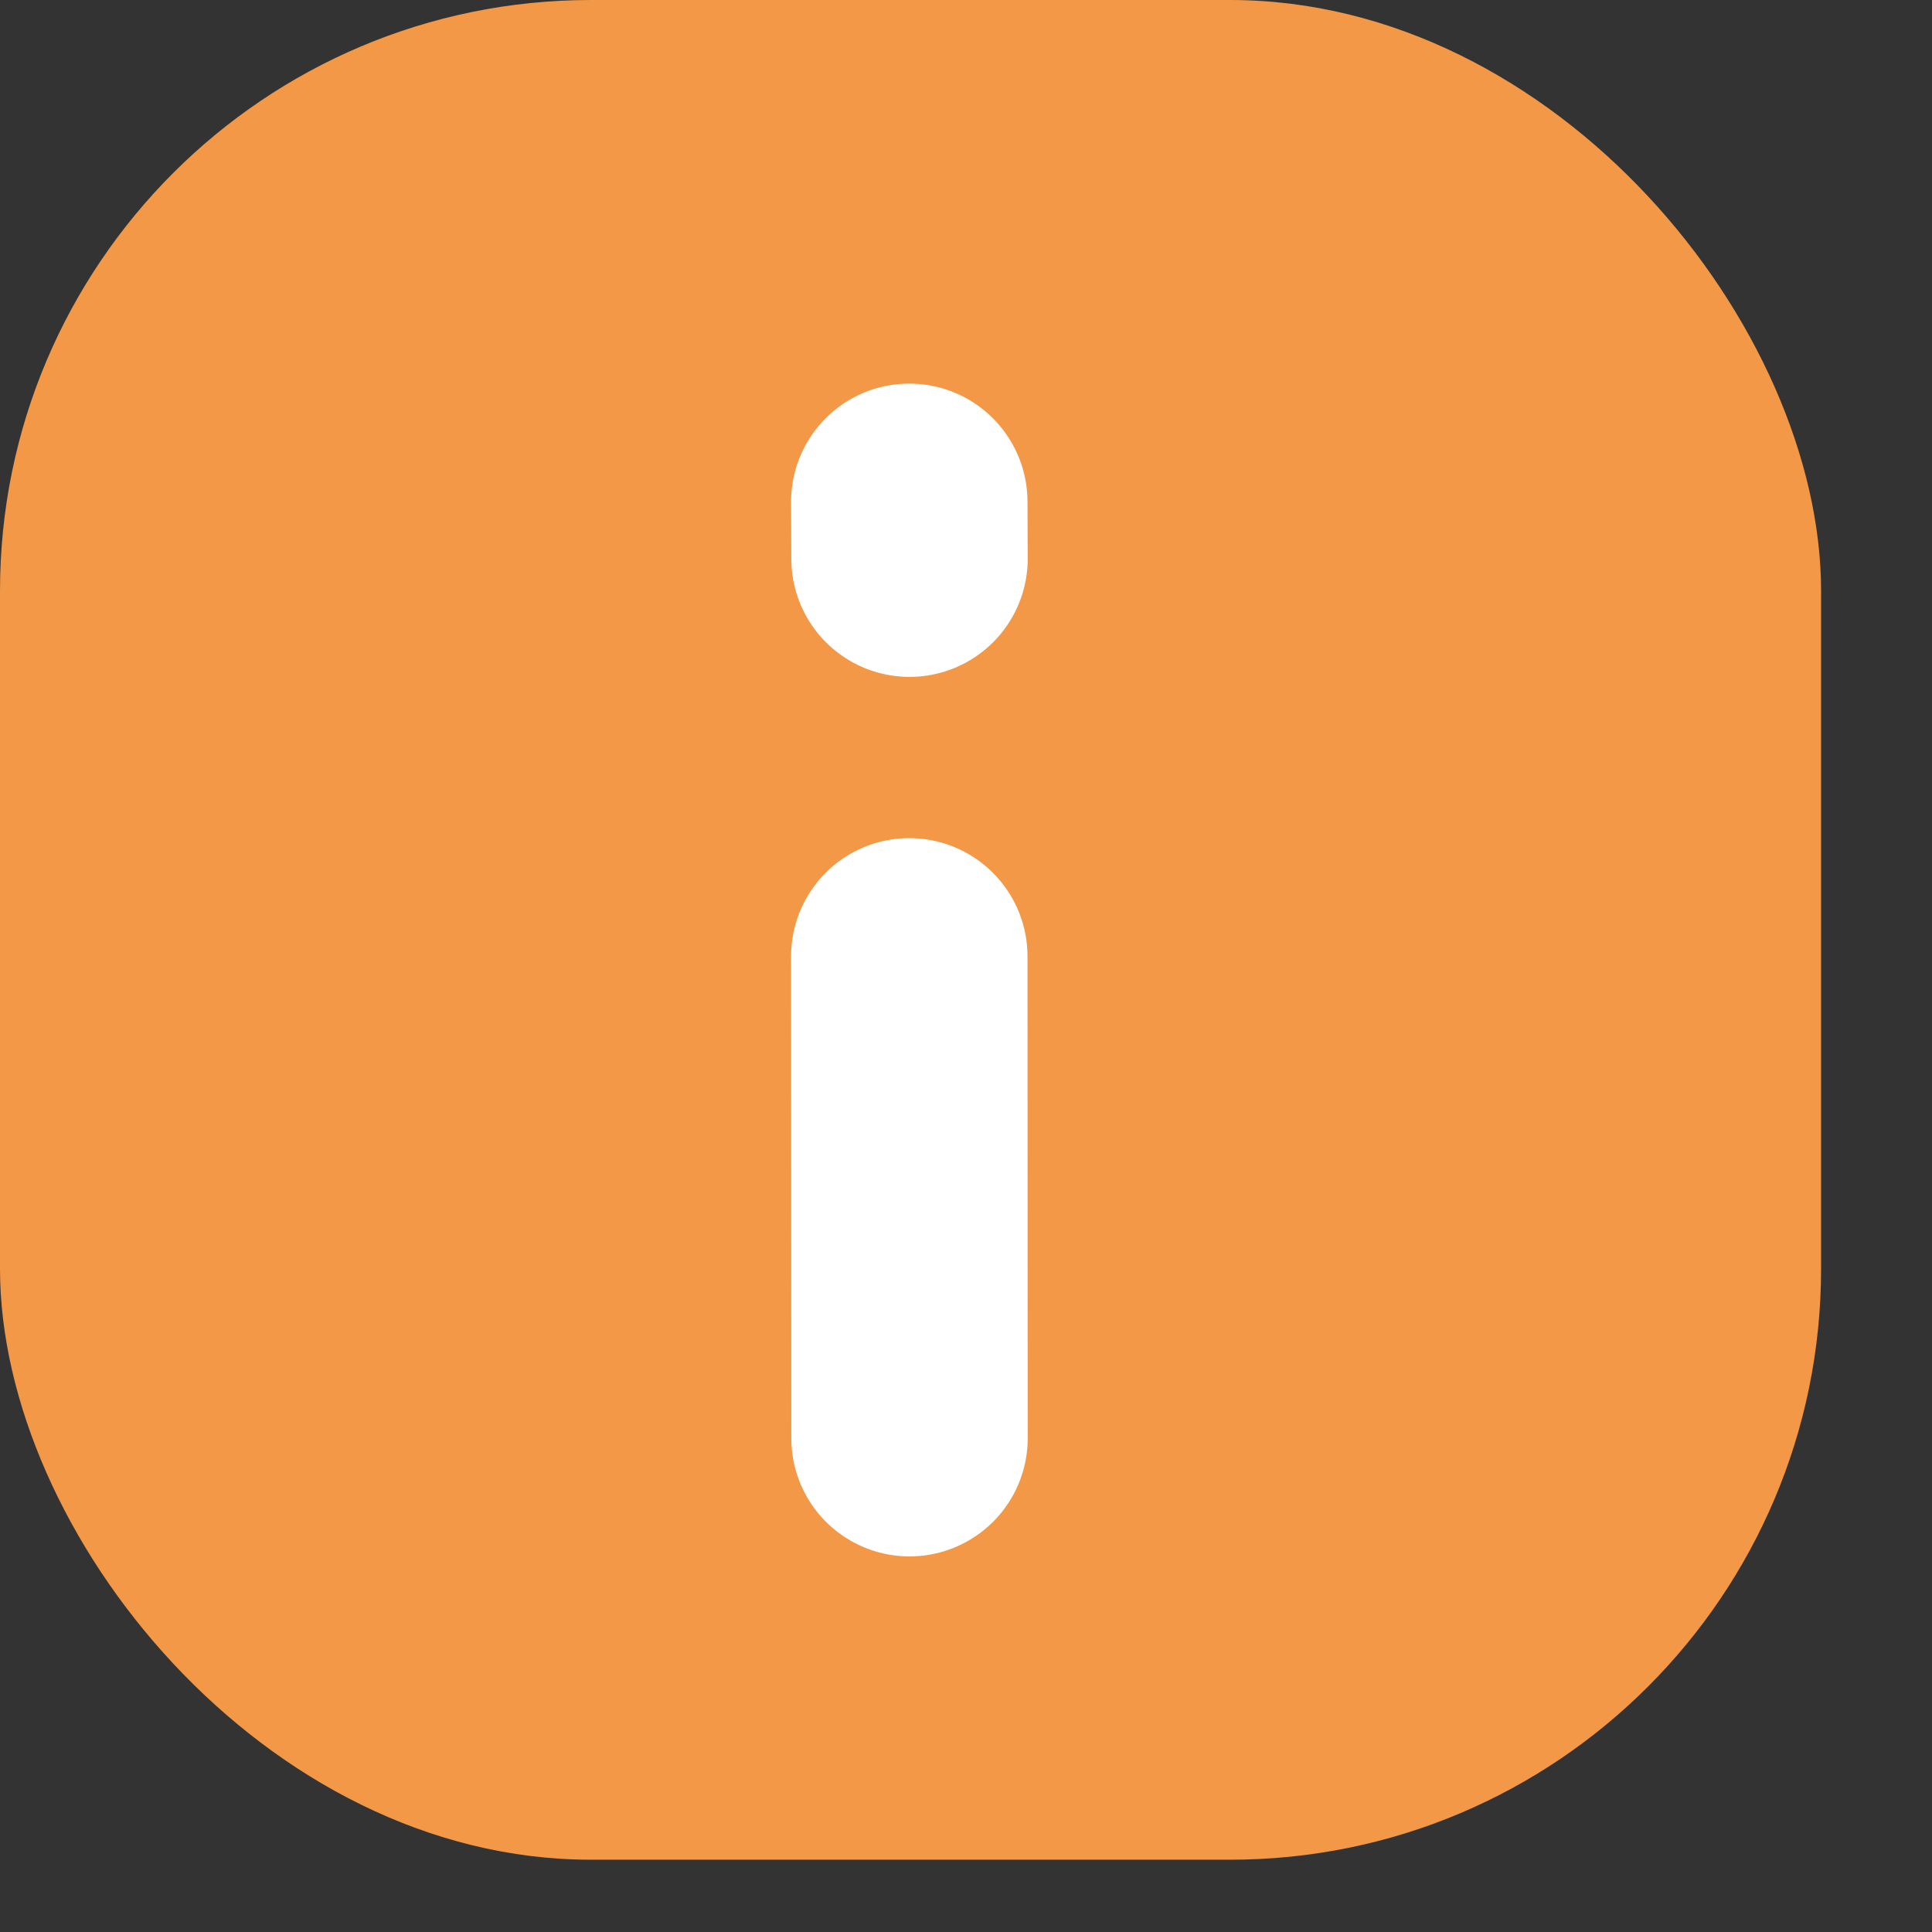
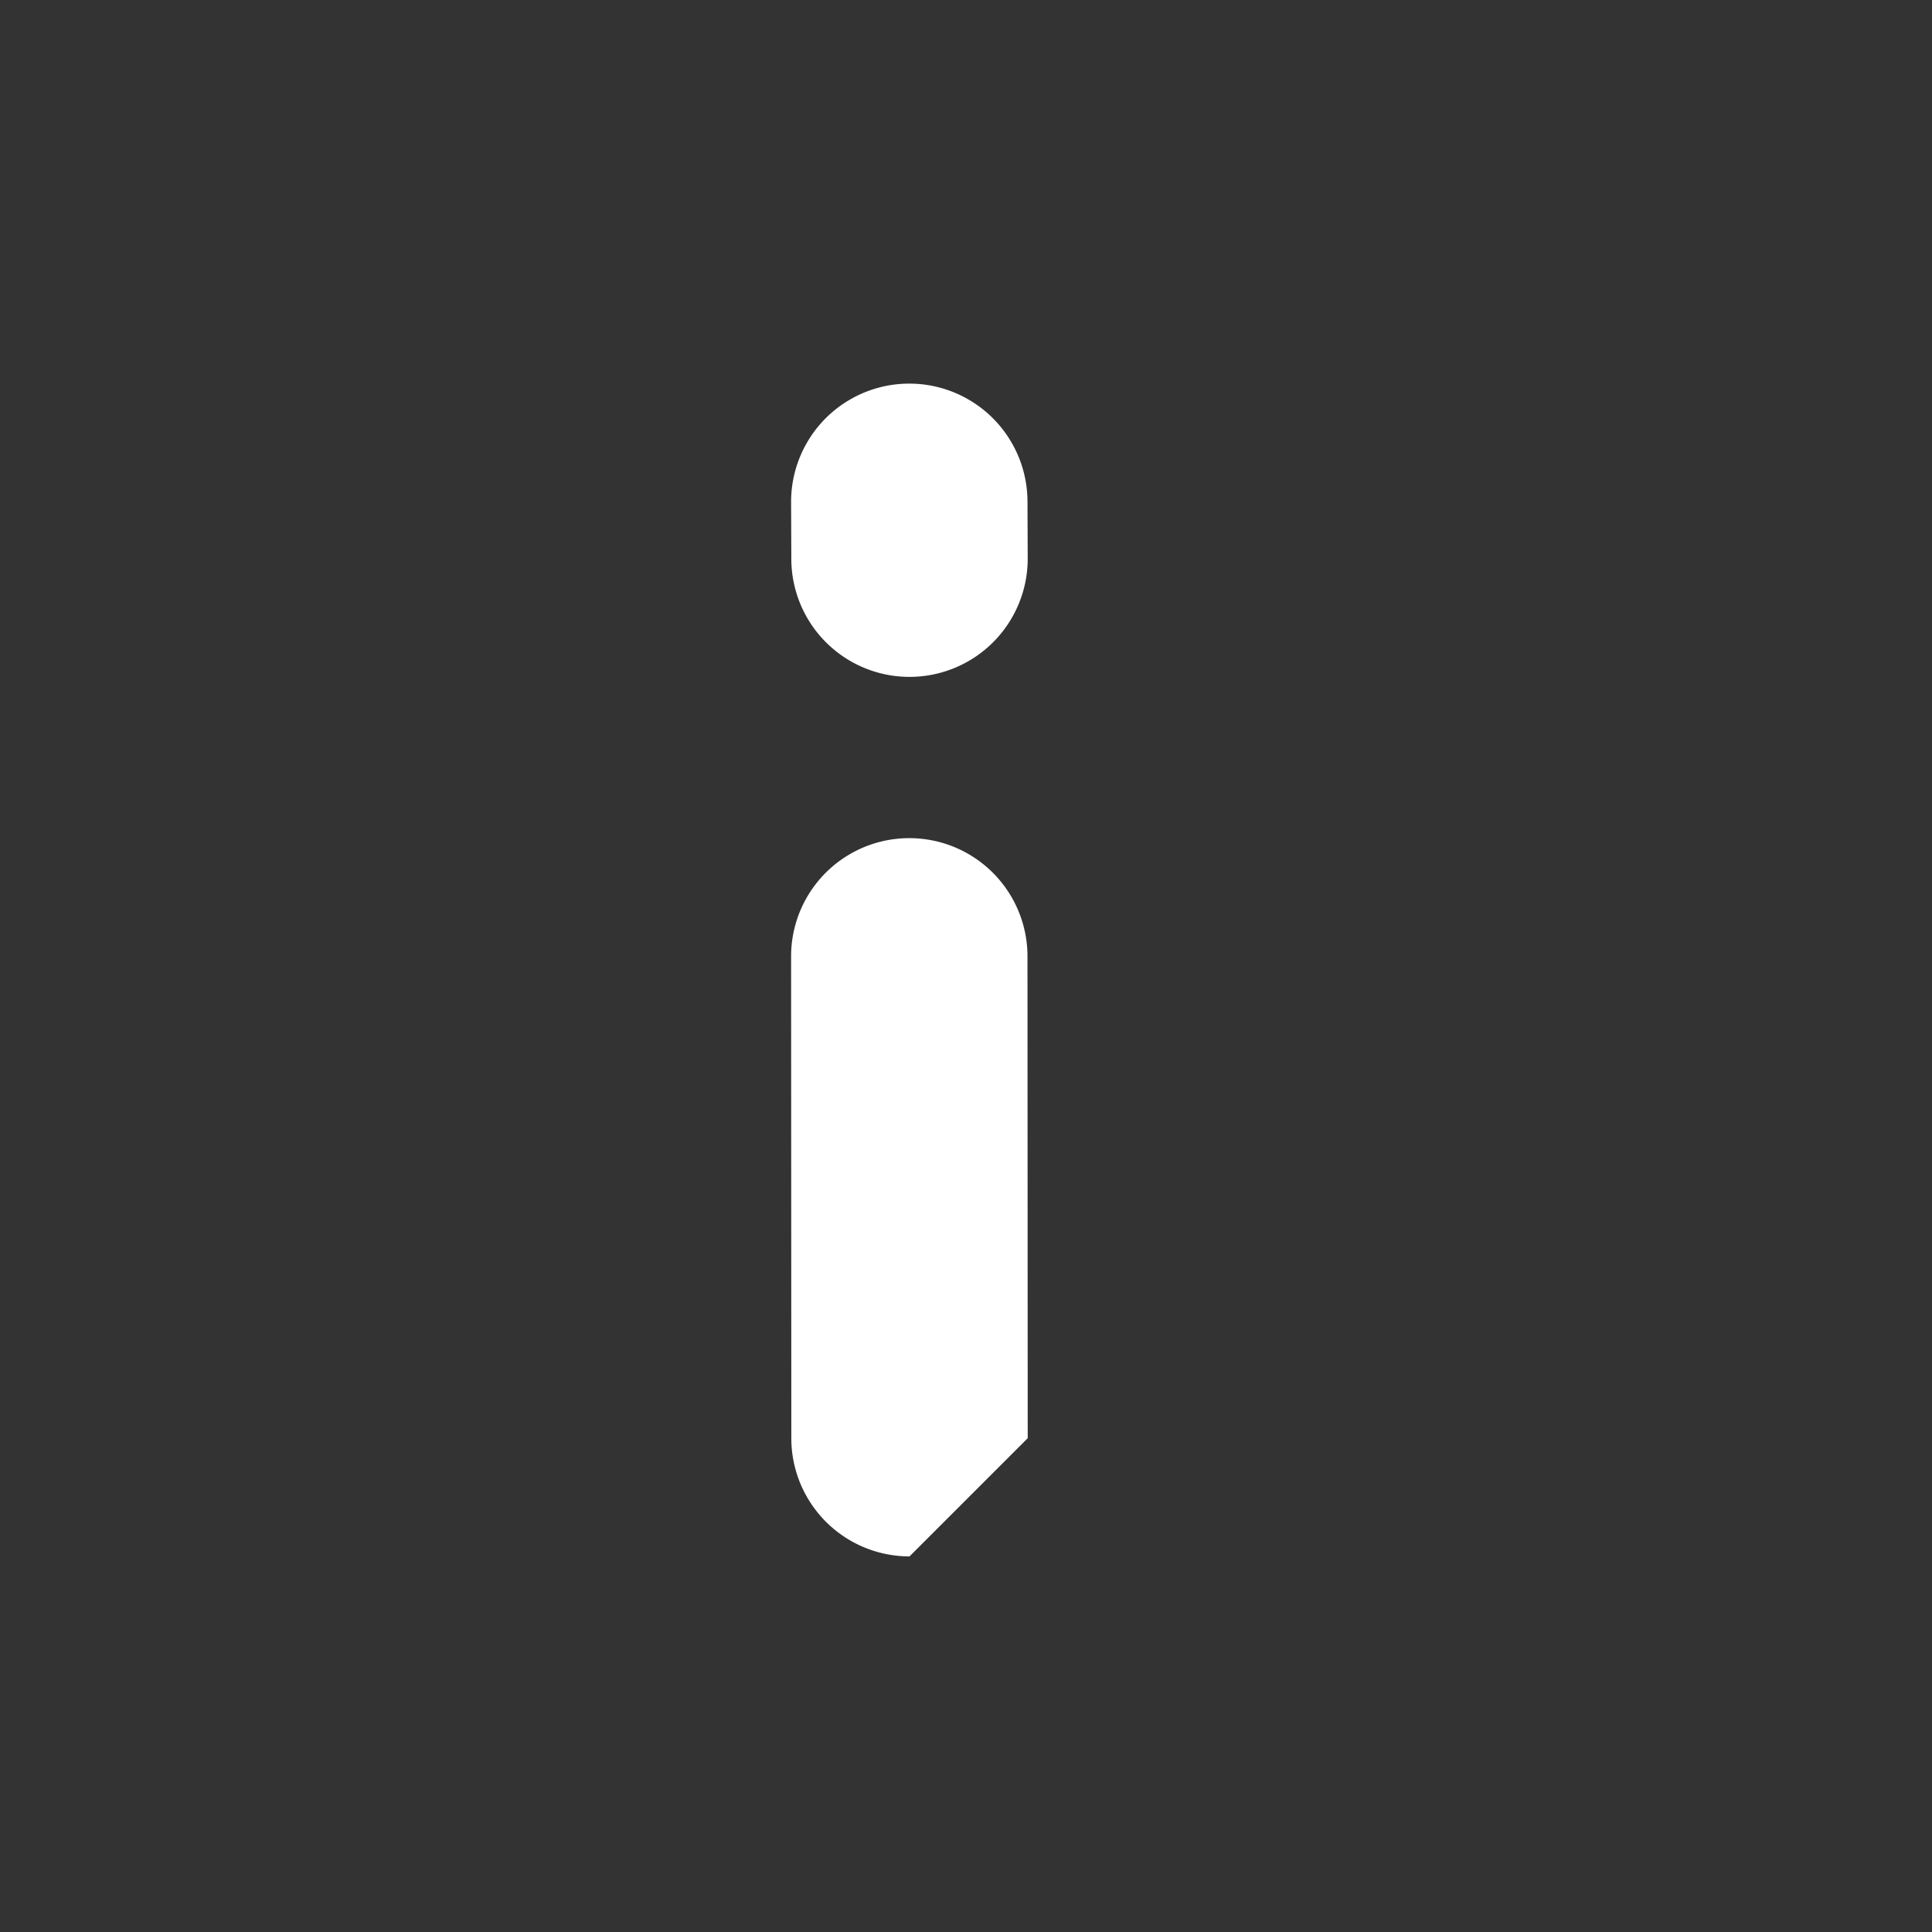
<svg xmlns="http://www.w3.org/2000/svg" width="17" height="17" viewBox="0 0 17 17">
  <rect x="0" y="0" width="17" height="17" fill="#333333" stroke="none" />
  <g fill="none" fill-rule="evenodd">
-     <rect fill="#F39846" width="16.024" height="16.364" rx="5.2" />
    <g fill="#FFF" fill-rule="nonzero">
-       <path d="M8.003 13.695a1.04 1.04 0 0 1-1.04-1.04l-.002-4.24a1.04 1.04 0 0 1 2.08 0l.002 4.24a1.04 1.04 0 0 1-1.04 1.04zM8.006 5.956a1.04 1.04 0 0 1-1.043-1.037l-.002-.5a1.04 1.04 0 0 1 2.08-.007l.002.5a1.04 1.04 0 0 1-1.037 1.044z" />
+       <path d="M8.003 13.695a1.04 1.04 0 0 1-1.04-1.04l-.002-4.24a1.04 1.04 0 0 1 2.08 0l.002 4.24zM8.006 5.956a1.04 1.04 0 0 1-1.043-1.037l-.002-.5a1.04 1.04 0 0 1 2.08-.007l.002.5a1.04 1.04 0 0 1-1.037 1.044z" />
    </g>
  </g>
</svg>